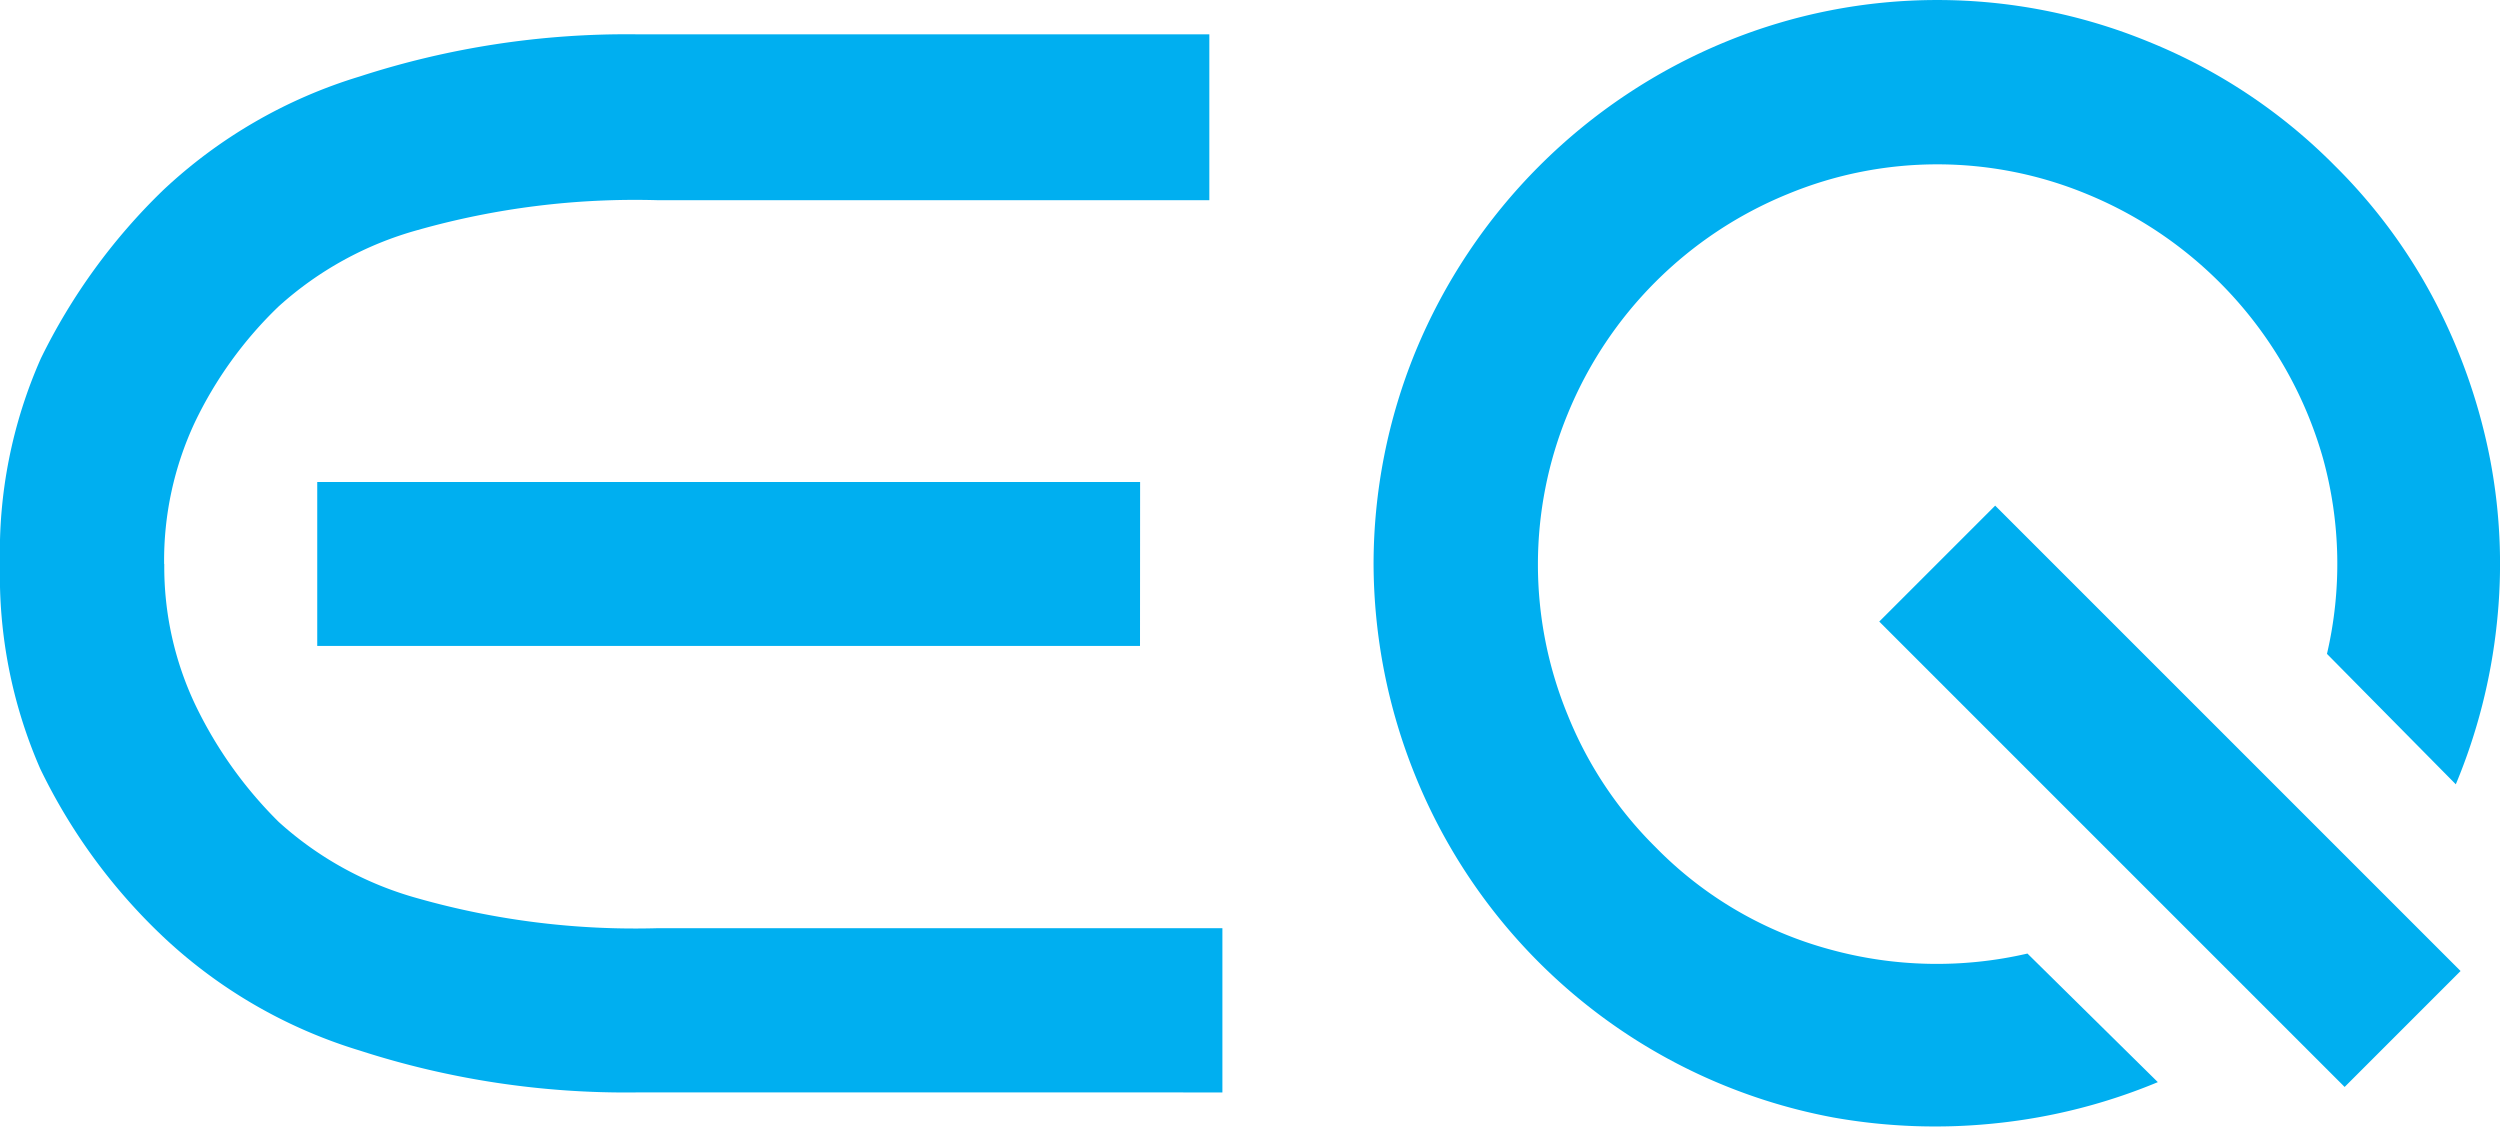
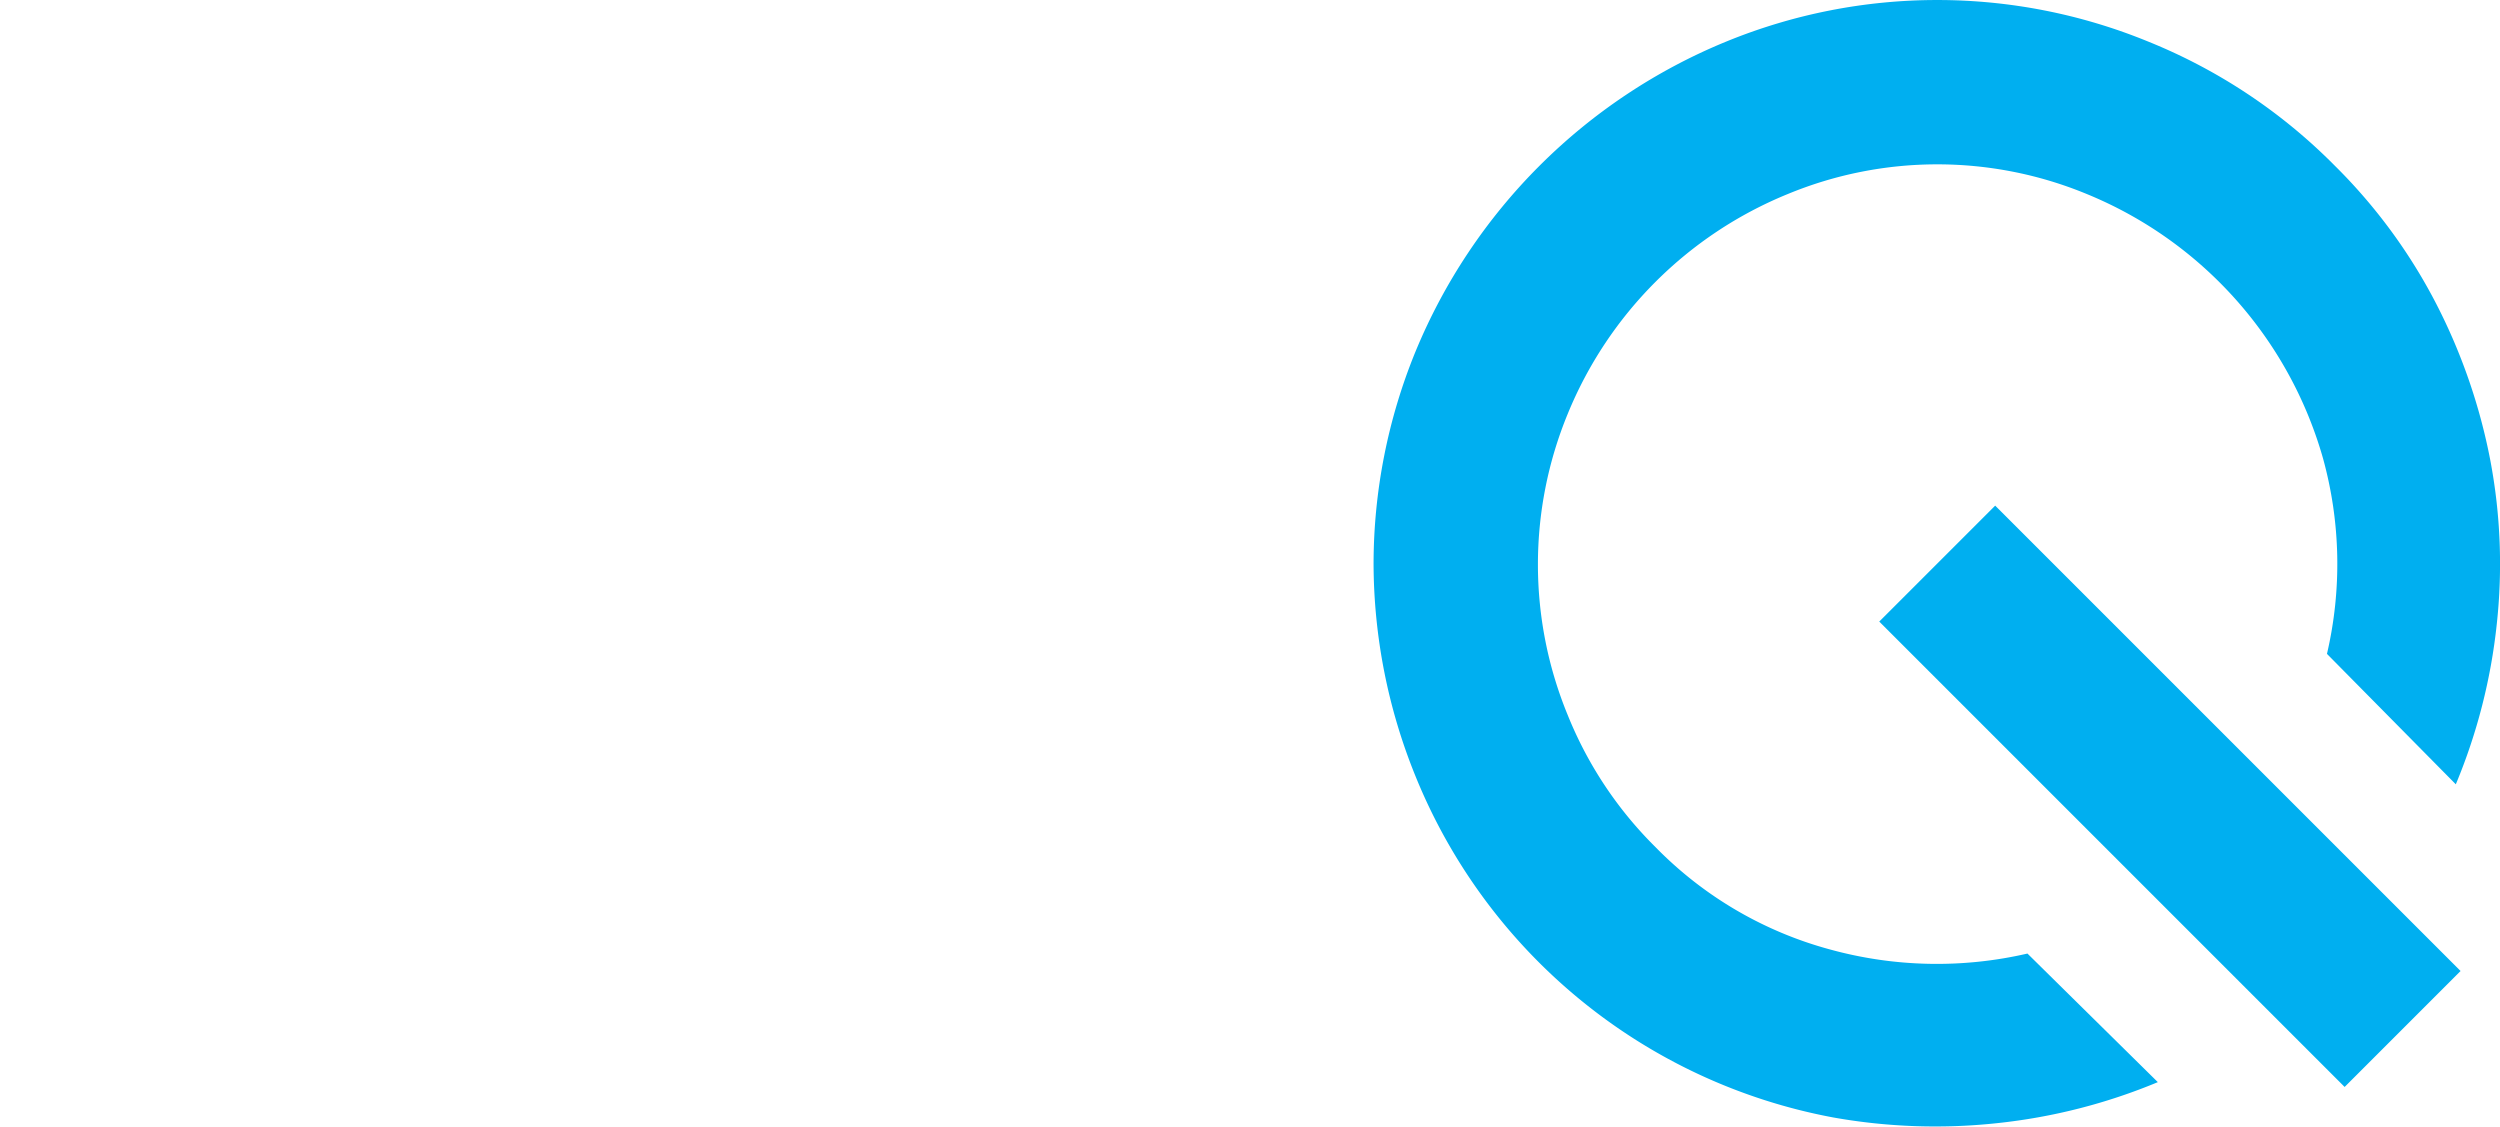
<svg xmlns="http://www.w3.org/2000/svg" width="48.82" height="22" viewBox="0 0 48.82 22">
  <g id="Raggruppa_22039" data-name="Raggruppa 22039" transform="translate(-831 -2022)">
-     <path id="Tracciato_806" data-name="Tracciato 806" d="M314.466,11.269a6.286,6.286,0,0,0,.6,2.735,8.215,8.215,0,0,0,1.635,2.3,6.7,6.7,0,0,0,2.72,1.493,15.553,15.553,0,0,0,4.67.582h11.038v3.207H323.68a16.877,16.877,0,0,1-5.394-.817,9.712,9.712,0,0,1-3.852-2.233,11.237,11.237,0,0,1-2.39-3.27,9.425,9.425,0,0,1-.786-3.993,9.341,9.341,0,0,1,.8-4.025,11.765,11.765,0,0,1,2.374-3.27,9.719,9.719,0,0,1,3.852-2.232A16.877,16.877,0,0,1,323.68.923h11.194V4.162H324.089a15.579,15.579,0,0,0-4.67.582,6.721,6.721,0,0,0-2.72,1.493A7.8,7.8,0,0,0,315.063,8.5a6.363,6.363,0,0,0-.6,2.767m19.057,1.6H317.453V9.665h16.069Z" transform="translate(519.742 2021.747)" fill="#00aff0" />
    <path id="Tracciato_807" data-name="Tracciato 807" d="M363.376,21.137a11.206,11.206,0,0,1-3.129.8,11.333,11.333,0,0,1-3.208-.11,10.978,10.978,0,0,1-8.16-6.667,11.085,11.085,0,0,1-.818-4.151,10.97,10.97,0,0,1,.818-4.136A11.127,11.127,0,0,1,354.933.823a10.864,10.864,0,0,1,8.27,0,10.822,10.822,0,0,1,3.632,2.421,10.684,10.684,0,0,1,1.981,2.7A11.352,11.352,0,0,1,369.87,9a10.854,10.854,0,0,1,.125,3.192,11.182,11.182,0,0,1-.8,3.129l-2.516-2.547a7.744,7.744,0,0,0-.078-3.821,7.916,7.916,0,0,0-4.607-5.157,7.643,7.643,0,0,0-5.849,0,7.84,7.84,0,0,0-4.293,4.292,7.723,7.723,0,0,0,0,5.88,7.642,7.642,0,0,0,1.714,2.579,7.507,7.507,0,0,0,3.412,2,7.856,7.856,0,0,0,3.852.079Zm3.648.094,2.264-2.264L360.2,9.879l-2.264,2.264Z" transform="translate(509.762 2021.995)" fill="#00aff0" />
  </g>
</svg>